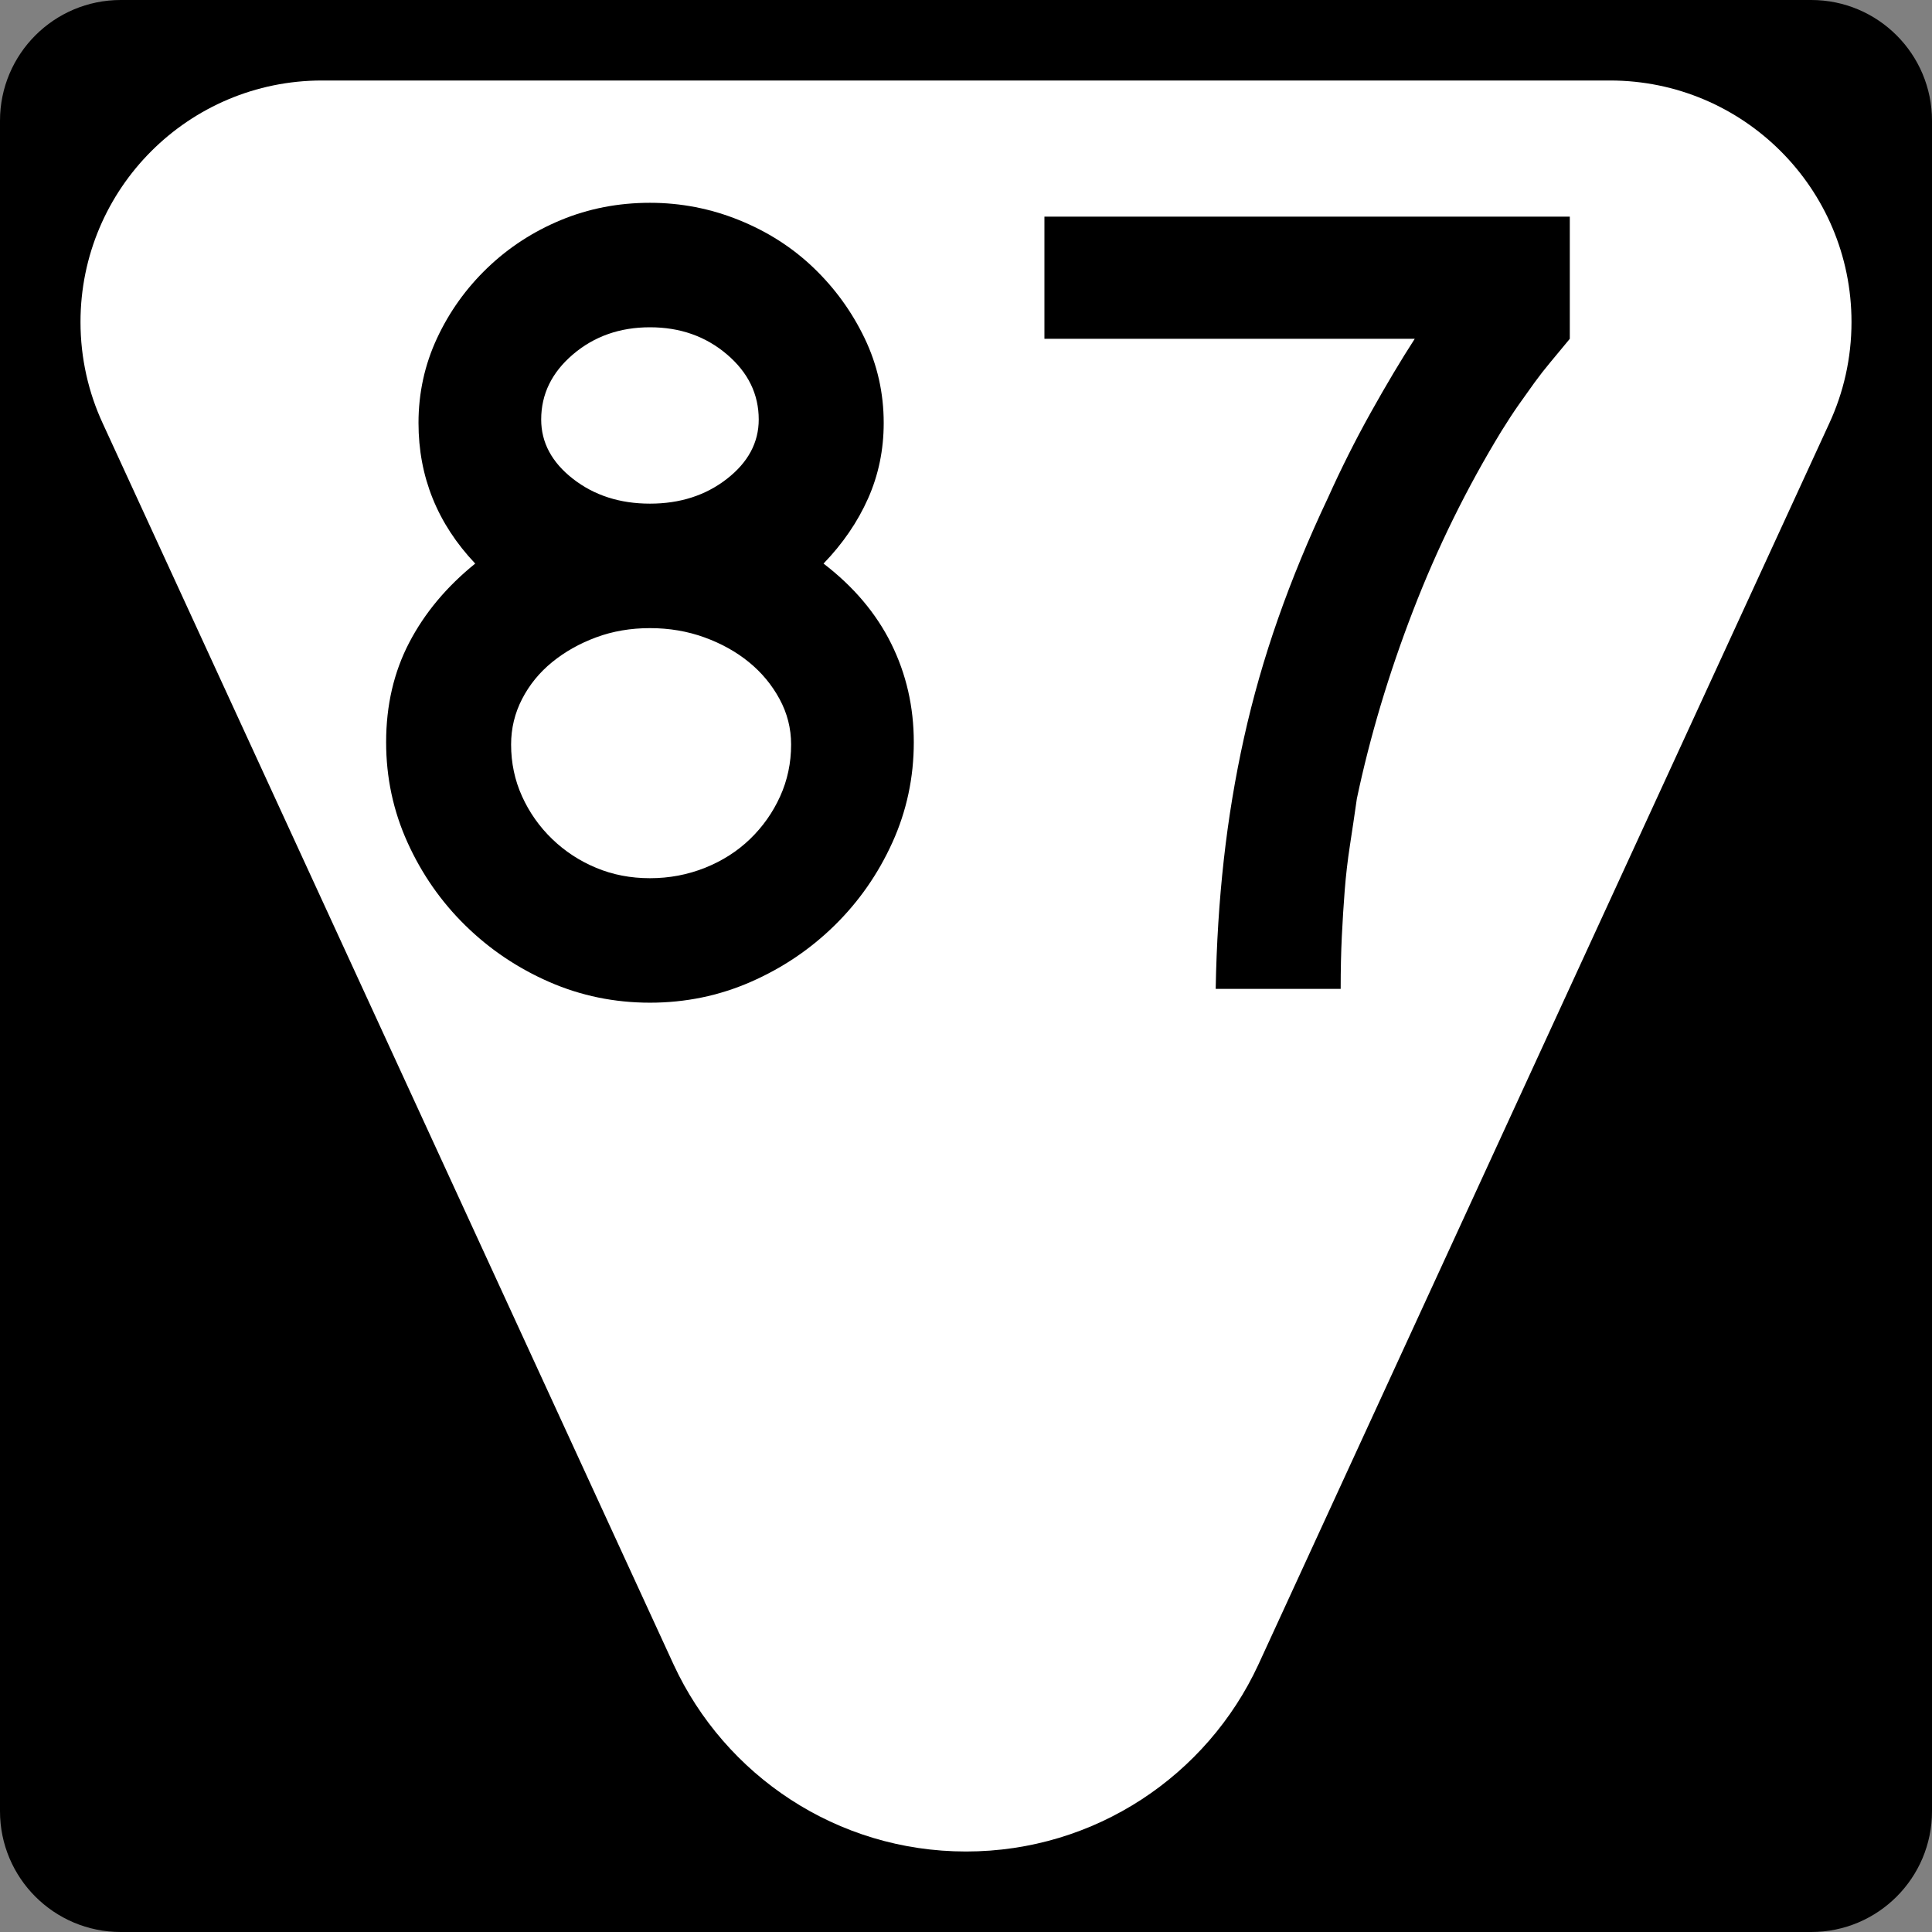
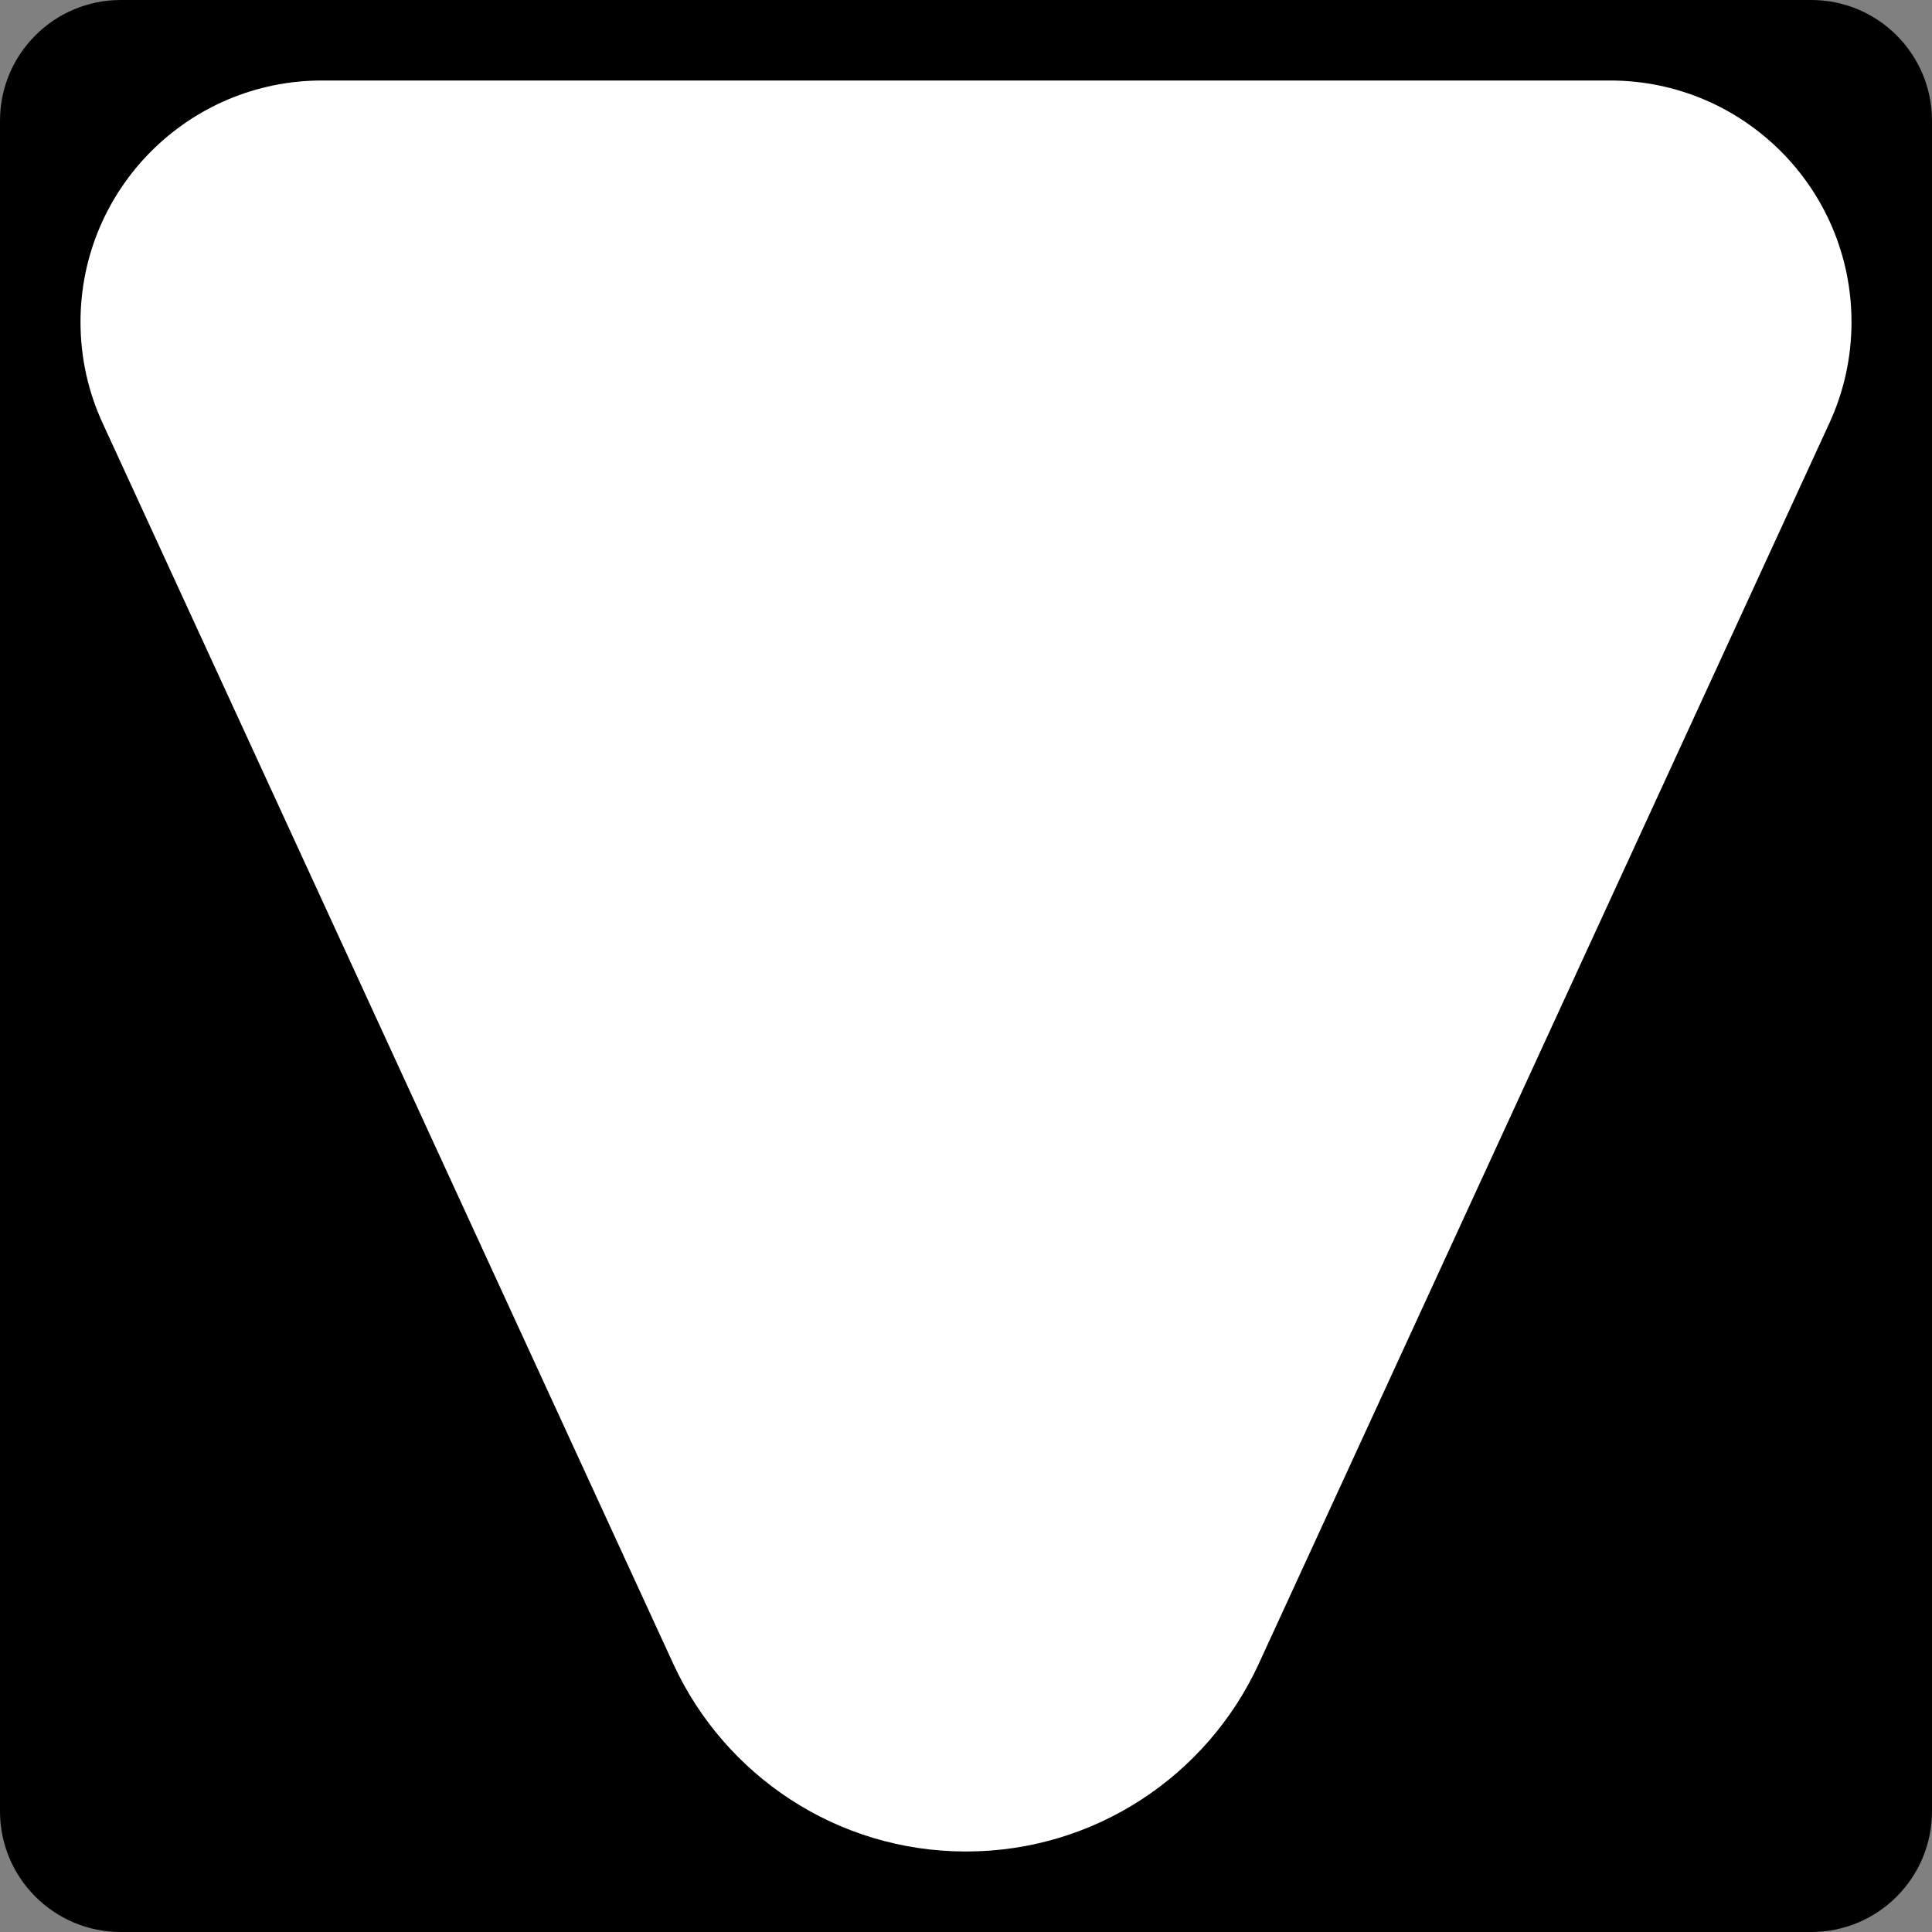
<svg xmlns="http://www.w3.org/2000/svg" xmlns:ns1="http://sodipodi.sourceforge.net/DTD/sodipodi-0.dtd" xmlns:ns2="http://www.inkscape.org/namespaces/inkscape" version="1.1" id="Layer_1" width="384" height="384" viewBox="0 0 384 384" overflow="visible" enable-background="new 0 0 384 384" xml:space="preserve" ns1:version="0.32" ns2:version="0.45" ns1:docname="Secondary_Tennessee_88.svg" ns1:docbase="C:\Documents and Settings\sdhill\My Documents\My Pictures\Road Pics\signs" ns2:output_extension="org.inkscape.output.svg.inkscape" ns1:modified="true">
  <rect x="0" y="0" width="384" height="384" fill="#808080" stroke="none" />
  <defs id="defs20" />
  <ns1:namedview ns2:window-height="968" ns2:window-width="1280" ns2:pageshadow="2" ns2:pageopacity="0.0" guidetolerance="10.0" gridtolerance="10.0" objecttolerance="10.0" borderopacity="1.0" bordercolor="#666666" pagecolor="#ffffff" id="base" ns2:zoom="0.98177083" ns2:cx="192" ns2:cy="192" ns2:window-x="0" ns2:window-y="22" ns2:current-layer="Layer_1" />
  <g id="g3">
    <g id="g5">
      <path d="M0,24C0,10.745,10.745,0,24,0h336c13.255,0,24,10.745,24,24v336c0,13.255-10.745,24-24,24H24    c-13.255,0-24-10.745-24-24V24L0,24z" id="path7" />
-       <path d="M192,192" id="path9" />
    </g>
    <path fill-rule="evenodd" clip-rule="evenodd" fill="#FFFFFF" d="M320,16c26.511,0,48,21.49,48,48   c0,7.201-1.585,14.031-4.427,20.162L250.098,330.883C239.94,352.799,217.745,368,192,368   c-25.745,0-47.939-15.201-58.097-37.117L20.427,84.162C17.586,78.031,16,71.201,16,64   c0-26.51,21.49-48,48-48C81.346,16,302.655,16,320,16z" id="path11" />
  </g>
-   <path transform="scale(1.002,0.998)" style="font-size:229.542px;font-weight:bold;fill:#000000;fill-opacity:1;fill-rule:evenodd;font-family:Roadgeek 2005 Series D" d="M 181.261,147.819 C 181.261,154.857 179.845,161.513 177.013,167.787 C 174.18,174.061 170.354,179.571 165.535,184.315 C 160.715,189.06 155.168,192.809 148.894,195.562 C 142.62,198.315 135.964,199.691 128.926,199.691 C 121.884,199.691 115.226,198.315 108.951,195.562 C 102.677,192.809 97.13,189.06 92.311,184.315 C 87.491,179.571 83.667,174.061 80.837,167.787 C 78.007,161.513 76.592,154.857 76.592,147.819 C 76.592,140.473 78.121,133.854 81.18,127.963 C 84.239,122.072 88.601,116.831 94.265,112.24 C 86.765,104.283 83.015,94.947 83.015,84.234 C 83.015,78.266 84.24,72.642 86.689,67.362 C 89.139,62.083 92.467,57.415 96.675,53.359 C 100.883,49.304 105.741,46.128 111.249,43.832 C 116.757,41.537 122.65,40.39 128.926,40.389 C 135.049,40.39 140.94,41.537 146.6,43.832 C 152.26,46.128 157.195,49.304 161.405,53.359 C 165.615,57.415 168.982,62.083 171.507,67.362 C 174.031,72.642 175.293,78.266 175.293,84.234 C 175.293,89.591 174.259,94.603 172.193,99.27 C 170.127,103.938 167.181,108.261 163.356,112.24 C 169.324,116.831 173.801,122.148 176.785,128.191 C 179.769,134.234 181.261,140.777 181.261,147.819 L 181.261,147.819 z M 150.502,83.548 C 150.502,78.495 148.398,74.17 144.19,70.574 C 139.983,66.978 134.895,65.18 128.926,65.18 C 122.958,65.18 117.87,66.978 113.662,70.574 C 109.455,74.17 107.351,78.495 107.351,83.548 C 107.351,88.138 109.455,92.079 113.662,95.369 C 117.87,98.659 122.958,100.304 128.926,100.304 C 134.895,100.304 139.983,98.659 144.19,95.369 C 148.398,92.079 150.502,88.138 150.502,83.548 L 150.502,83.548 z M 156.926,148.274 C 156.925,145.061 156.161,142.04 154.631,139.21 C 153.102,136.38 151.075,133.931 148.551,131.865 C 146.027,129.799 143.081,128.154 139.714,126.93 C 136.347,125.706 132.751,125.095 128.926,125.095 C 125.102,125.095 121.544,125.706 118.254,126.93 C 114.964,128.154 112.056,129.799 109.529,131.865 C 107.003,133.931 105.013,136.38 103.561,139.21 C 102.109,142.04 101.382,145.061 101.383,148.274 C 101.382,151.95 102.109,155.394 103.561,158.607 C 105.013,161.82 107.003,164.65 109.529,167.097 C 112.056,169.544 114.964,171.456 118.254,172.834 C 121.544,174.212 125.102,174.901 128.926,174.9 C 132.751,174.901 136.386,174.212 139.83,172.834 C 143.274,171.456 146.258,169.544 148.782,167.097 C 151.306,164.65 153.295,161.82 154.747,158.607 C 156.199,155.394 156.925,151.95 156.926,148.274 L 156.926,148.274 z M 311.387,67.478 C 310.009,69.159 308.746,70.689 307.597,72.066 C 306.448,73.444 305.377,74.822 304.382,76.199 C 303.387,77.577 302.355,79.031 301.286,80.56 C 300.216,82.089 299.067,83.849 297.839,85.838 C 290.956,97.163 285.104,109.1 280.285,121.648 C 275.465,134.197 271.752,146.668 269.147,159.062 C 268.689,162.275 268.231,165.374 267.774,168.358 C 267.316,171.342 266.971,174.326 266.74,177.31 C 266.509,180.294 266.318,183.356 266.166,186.494 C 266.014,189.632 265.938,193.114 265.938,196.938 L 241.147,196.938 C 241.301,188.061 241.837,179.491 242.755,171.23 C 243.673,162.969 245.011,154.859 246.769,146.901 C 248.527,138.944 250.784,131.024 253.539,123.144 C 256.295,115.263 259.585,107.267 263.409,99.155 C 266.011,93.341 268.842,87.678 271.903,82.168 C 274.964,76.657 277.872,71.761 280.628,67.478 L 207.173,67.478 L 207.173,43.142 L 311.387,43.142 L 311.387,67.478 L 311.387,67.478 z " id="text2217" />
</svg>